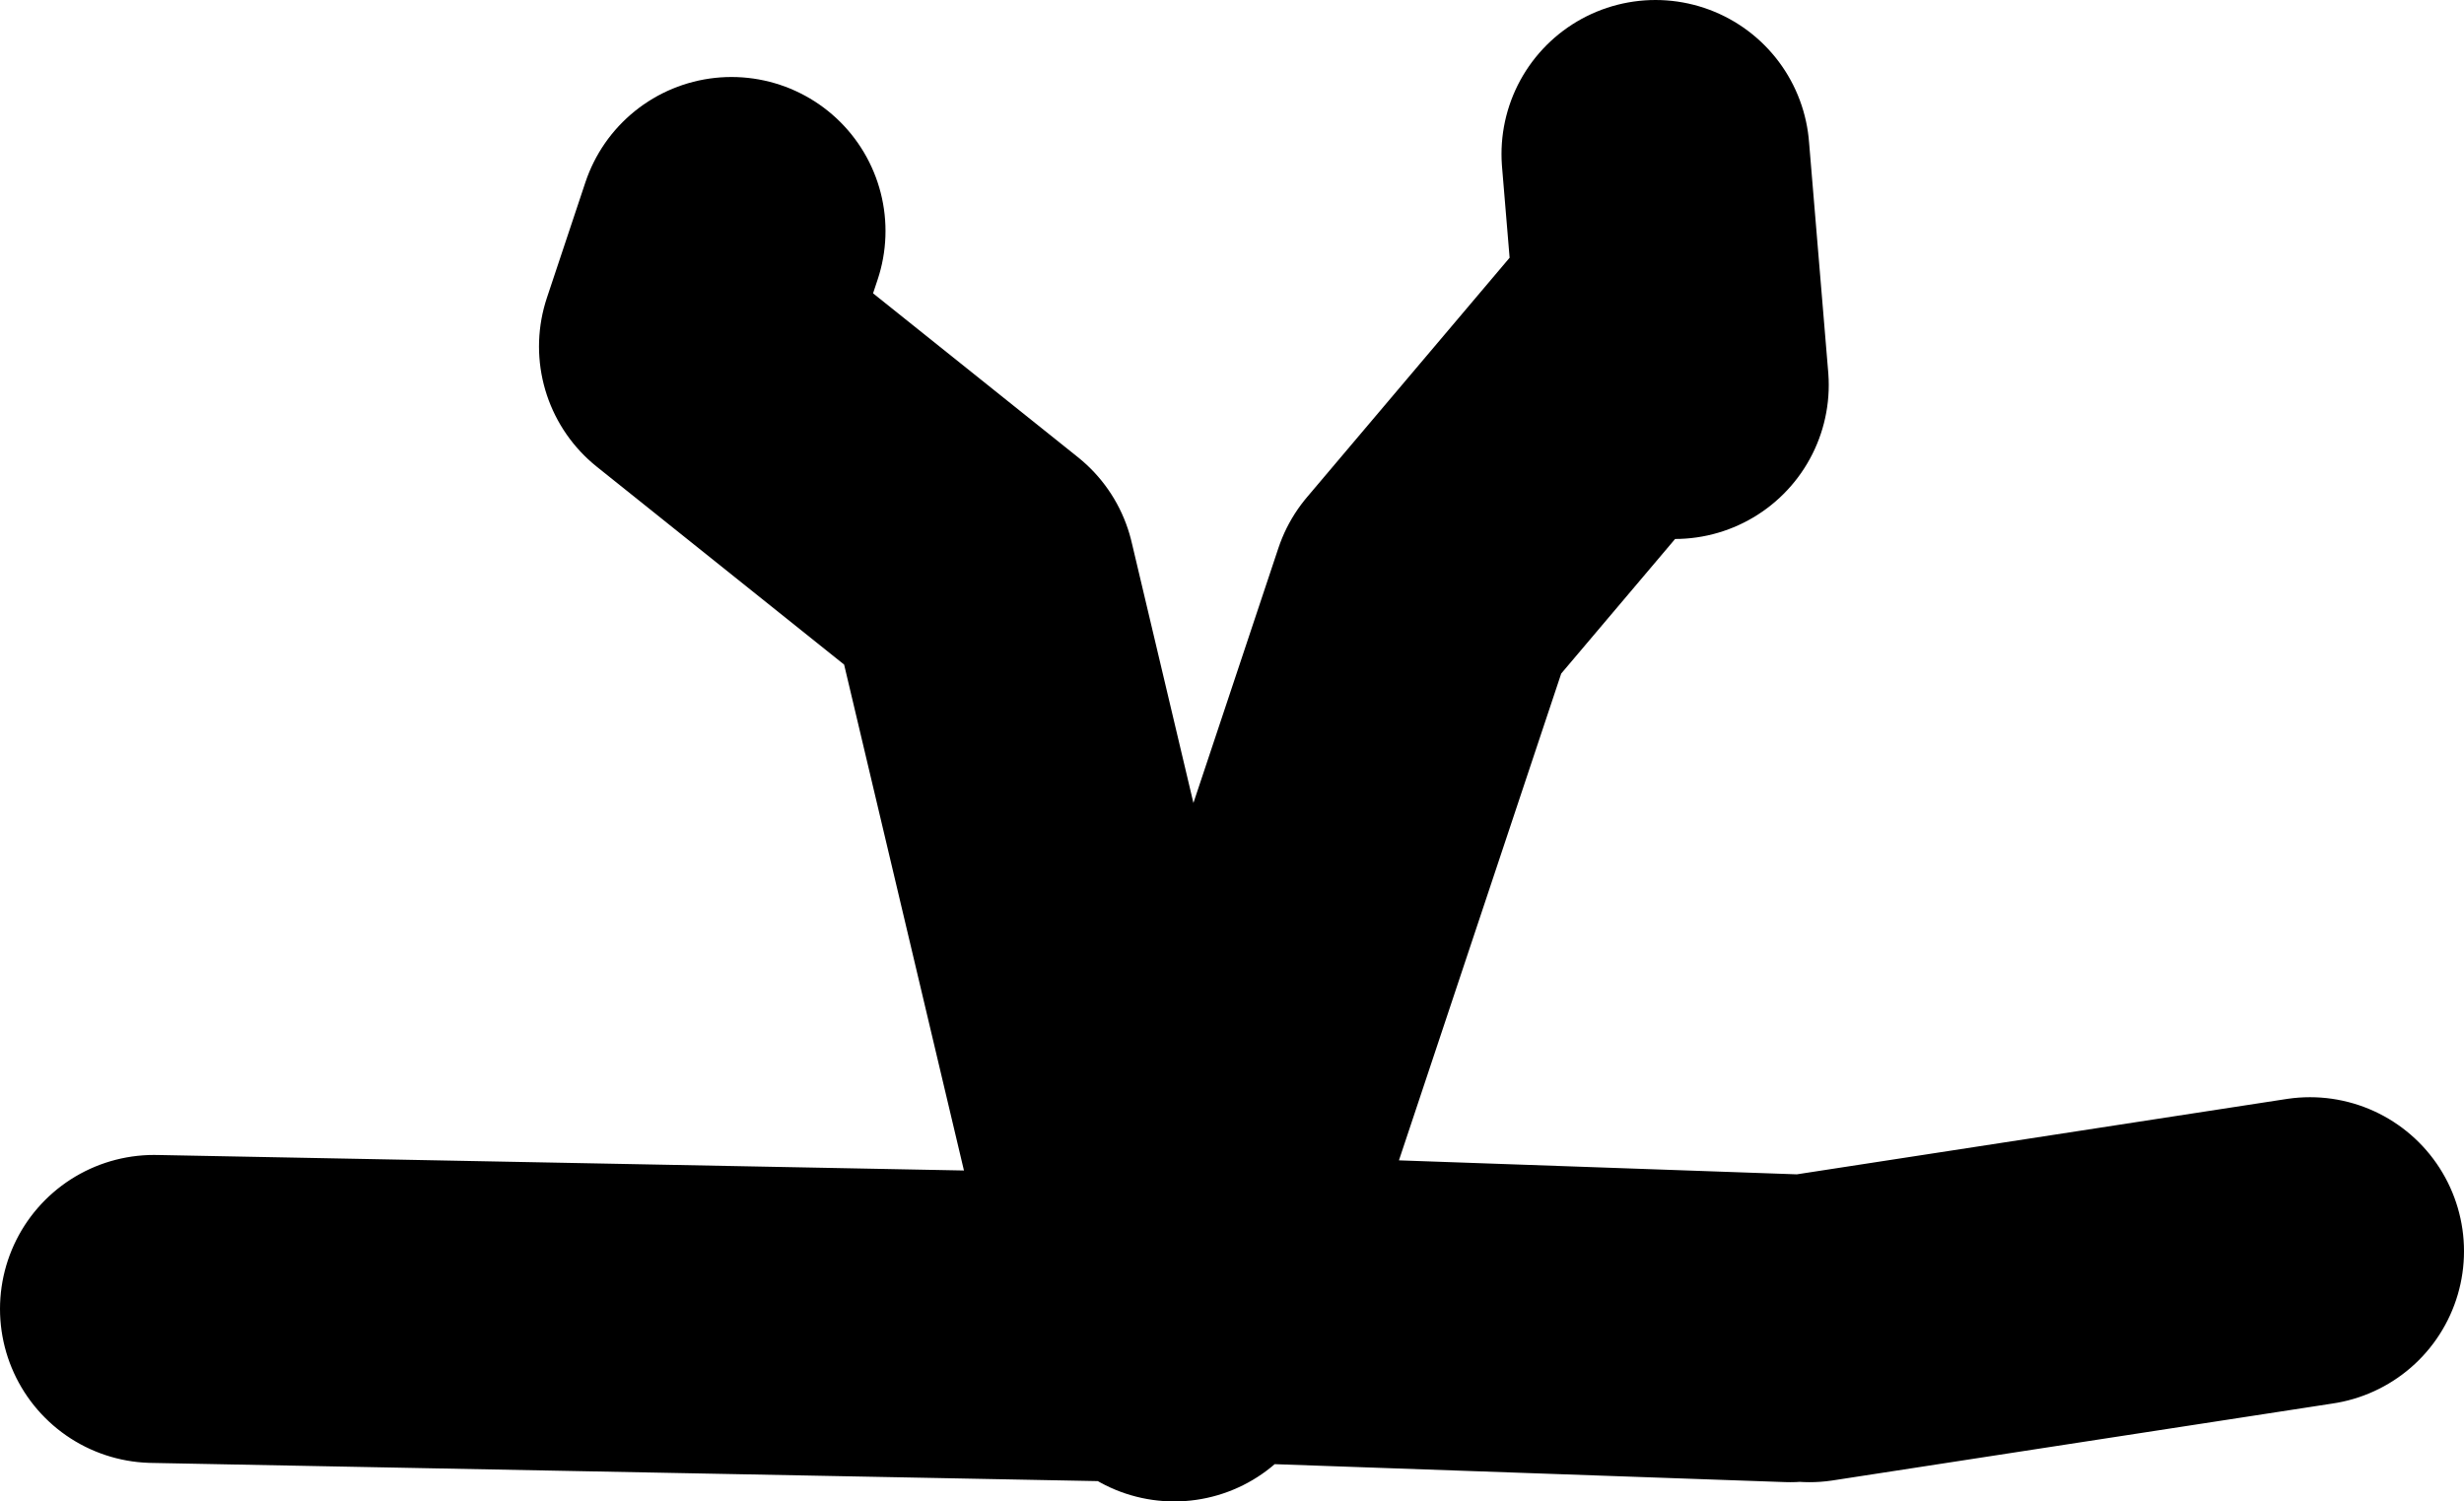
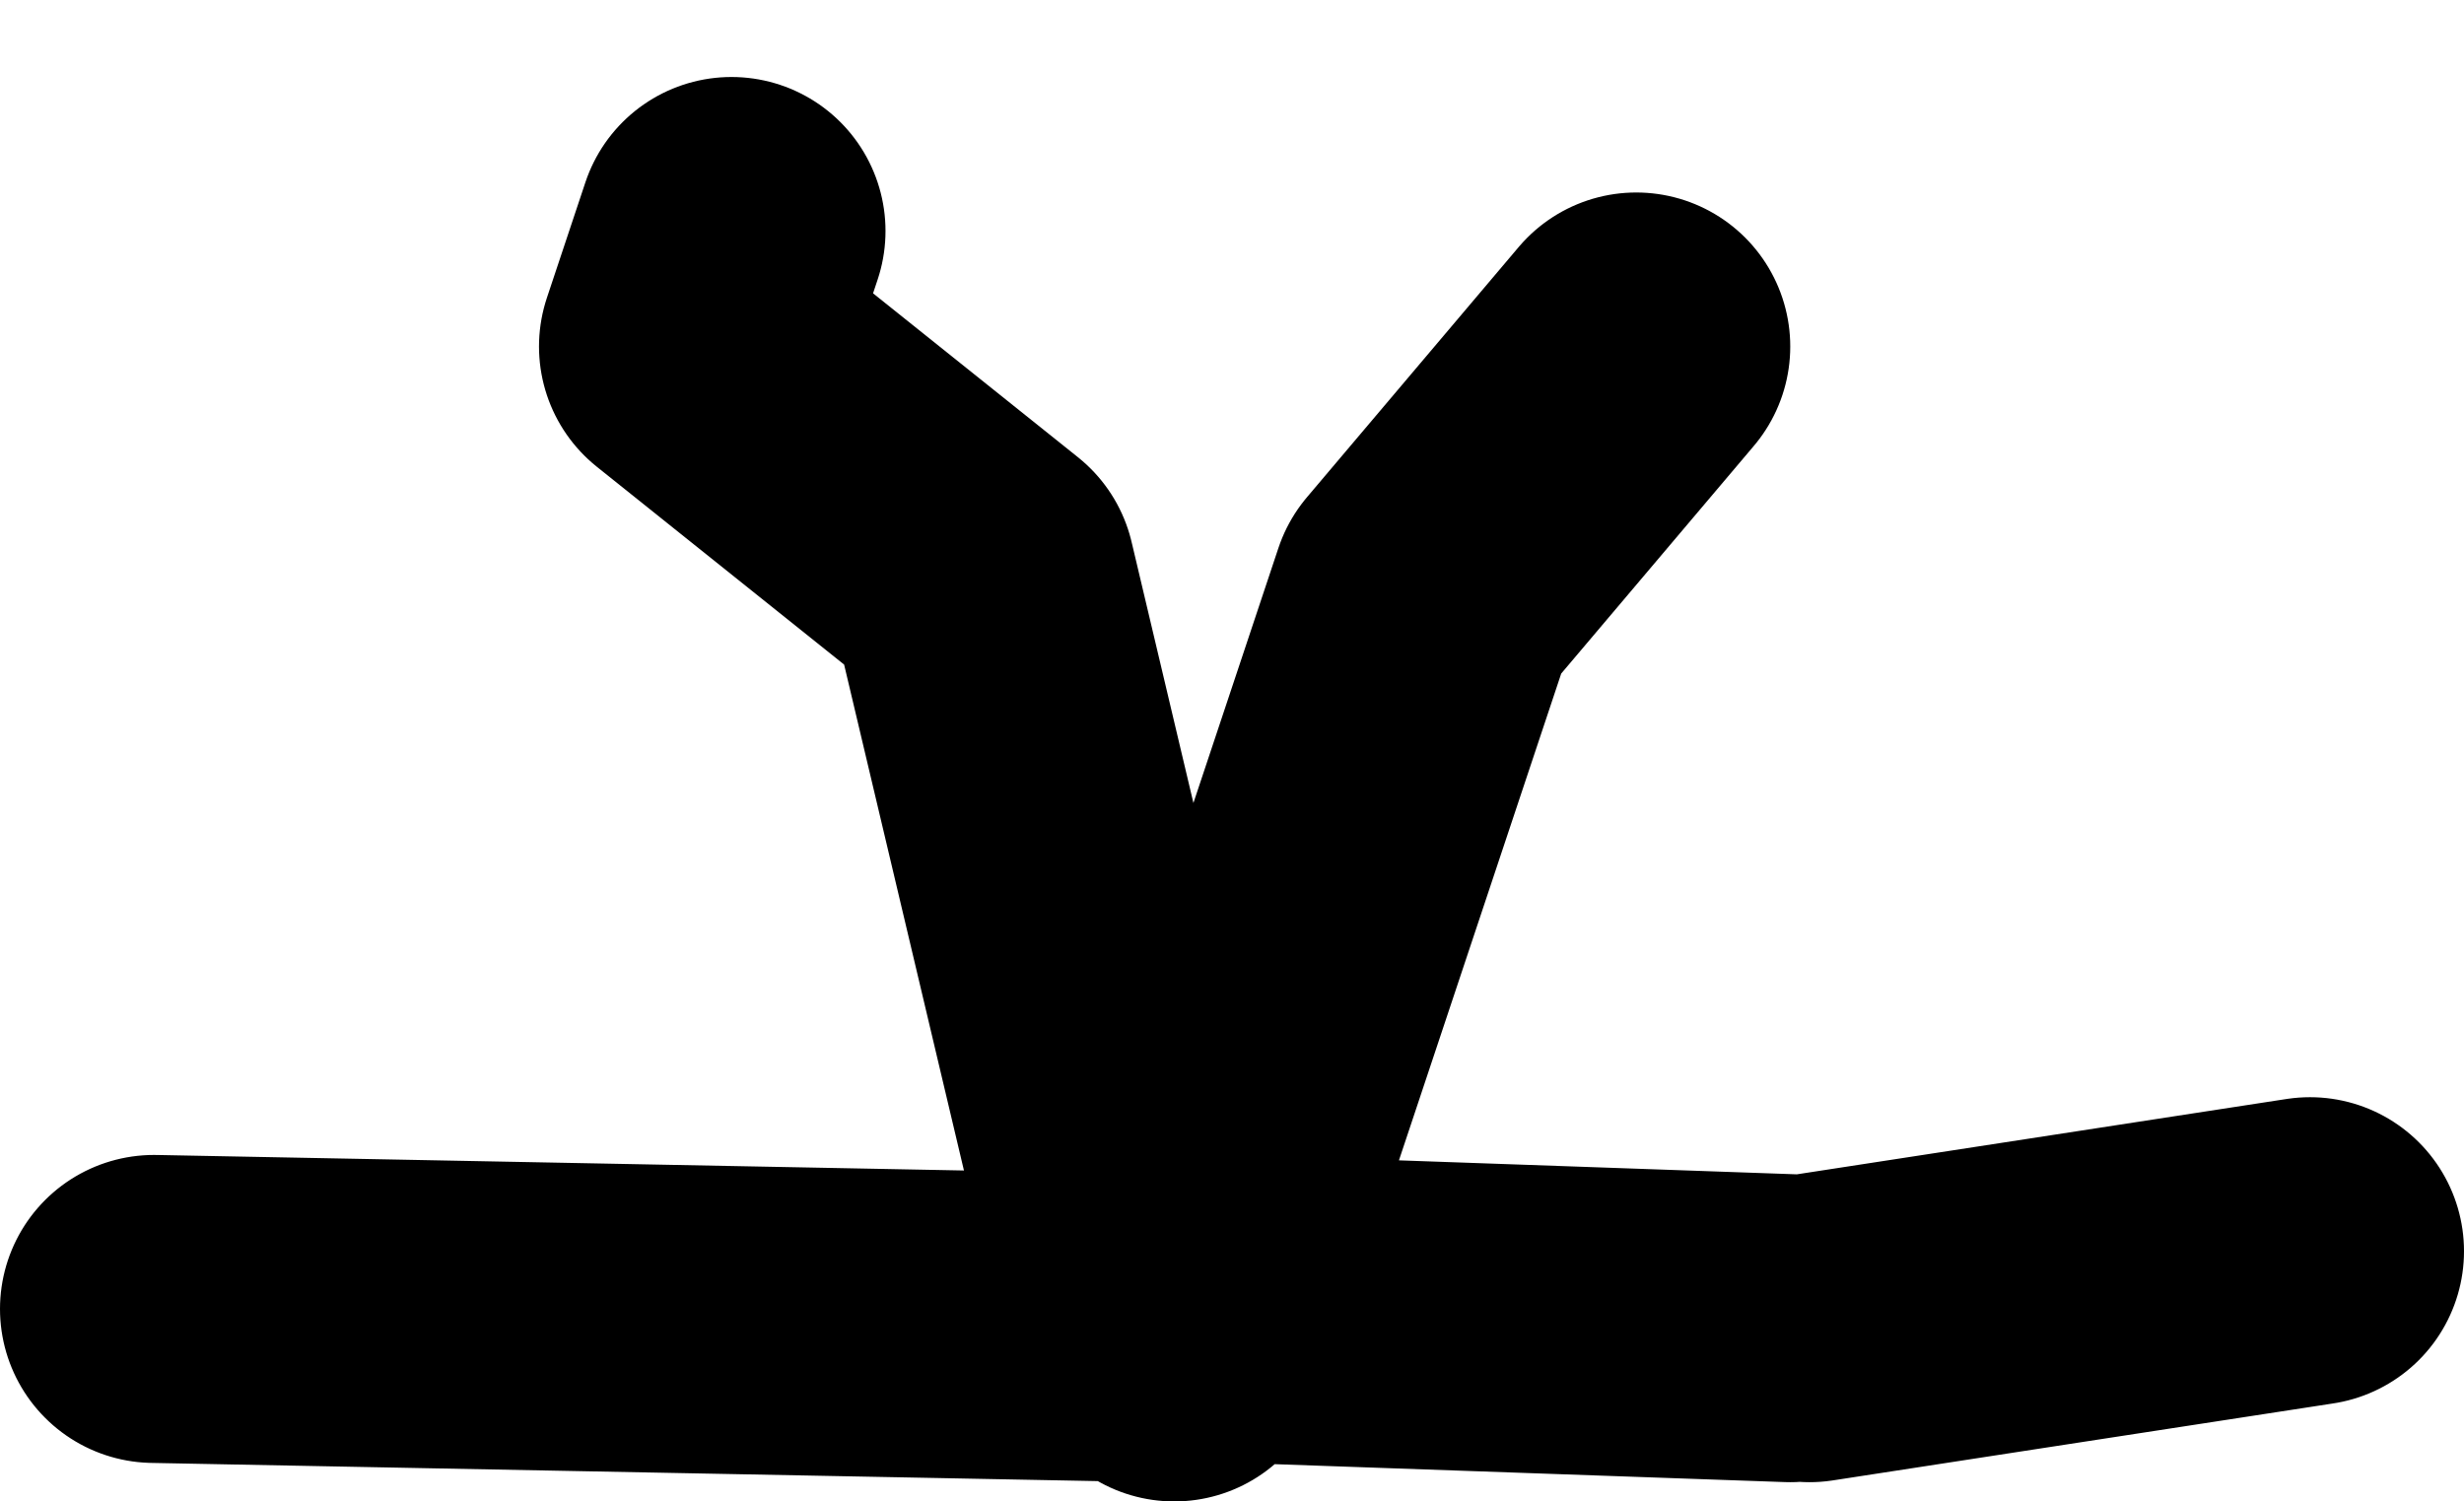
<svg xmlns="http://www.w3.org/2000/svg" height="39.0px" width="64.0px">
  <g transform="matrix(1.0, 0.0, 0.0, 1.0, 32.0, -9.0)">
-     <path d="M15.0 43.5 L28.0 41.5 M11.0 13.0 L11.5 19.0 M-1.5 44.0 L-1.15 42.95 5.0 24.5 10.5 18.0 M-2.0 43.5 L-28.0 43.0 M-2.0 43.0 L-6.5 24.0 -14.0 18.0 -13.0 15.0 M14.5 43.5 L-1.15 42.95" fill="none" stroke="#000000" stroke-linecap="round" stroke-linejoin="round" stroke-width="8.0" />
+     <path d="M15.0 43.5 L28.0 41.5 M11.0 13.0 M-1.5 44.0 L-1.15 42.95 5.0 24.5 10.5 18.0 M-2.0 43.5 L-28.0 43.0 M-2.0 43.0 L-6.5 24.0 -14.0 18.0 -13.0 15.0 M14.5 43.5 L-1.15 42.95" fill="none" stroke="#000000" stroke-linecap="round" stroke-linejoin="round" stroke-width="8.0" />
  </g>
</svg>